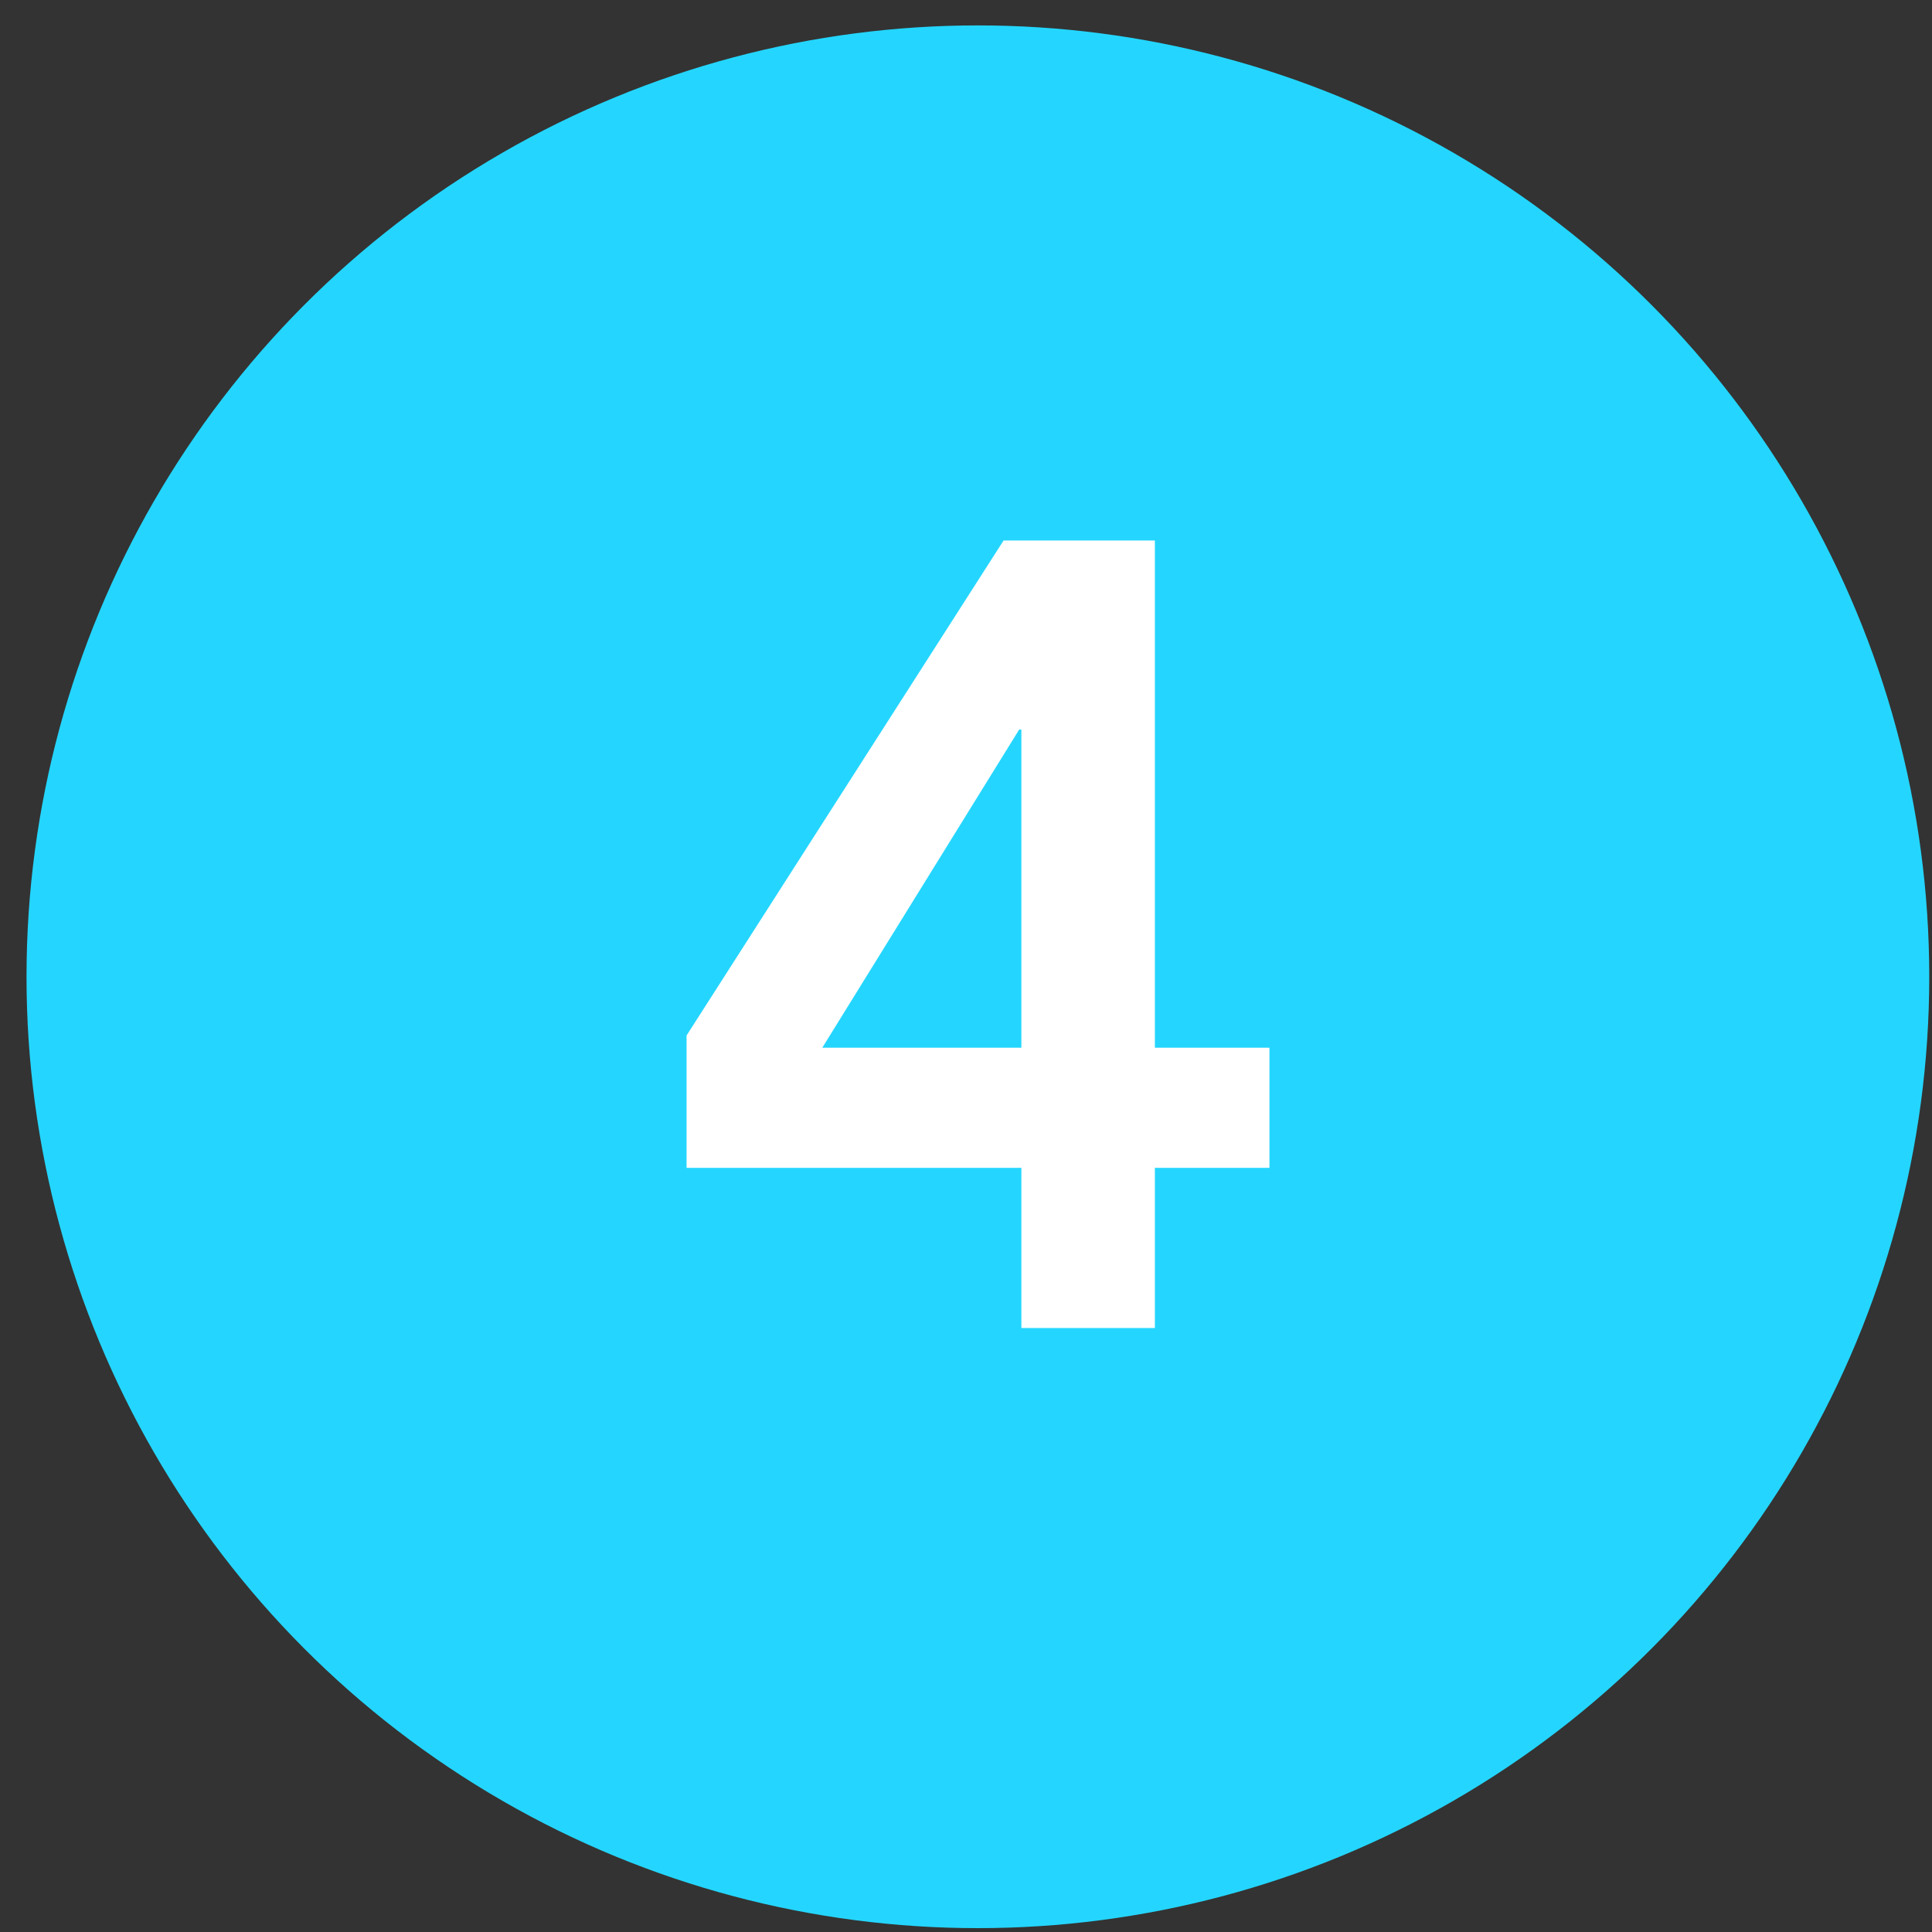
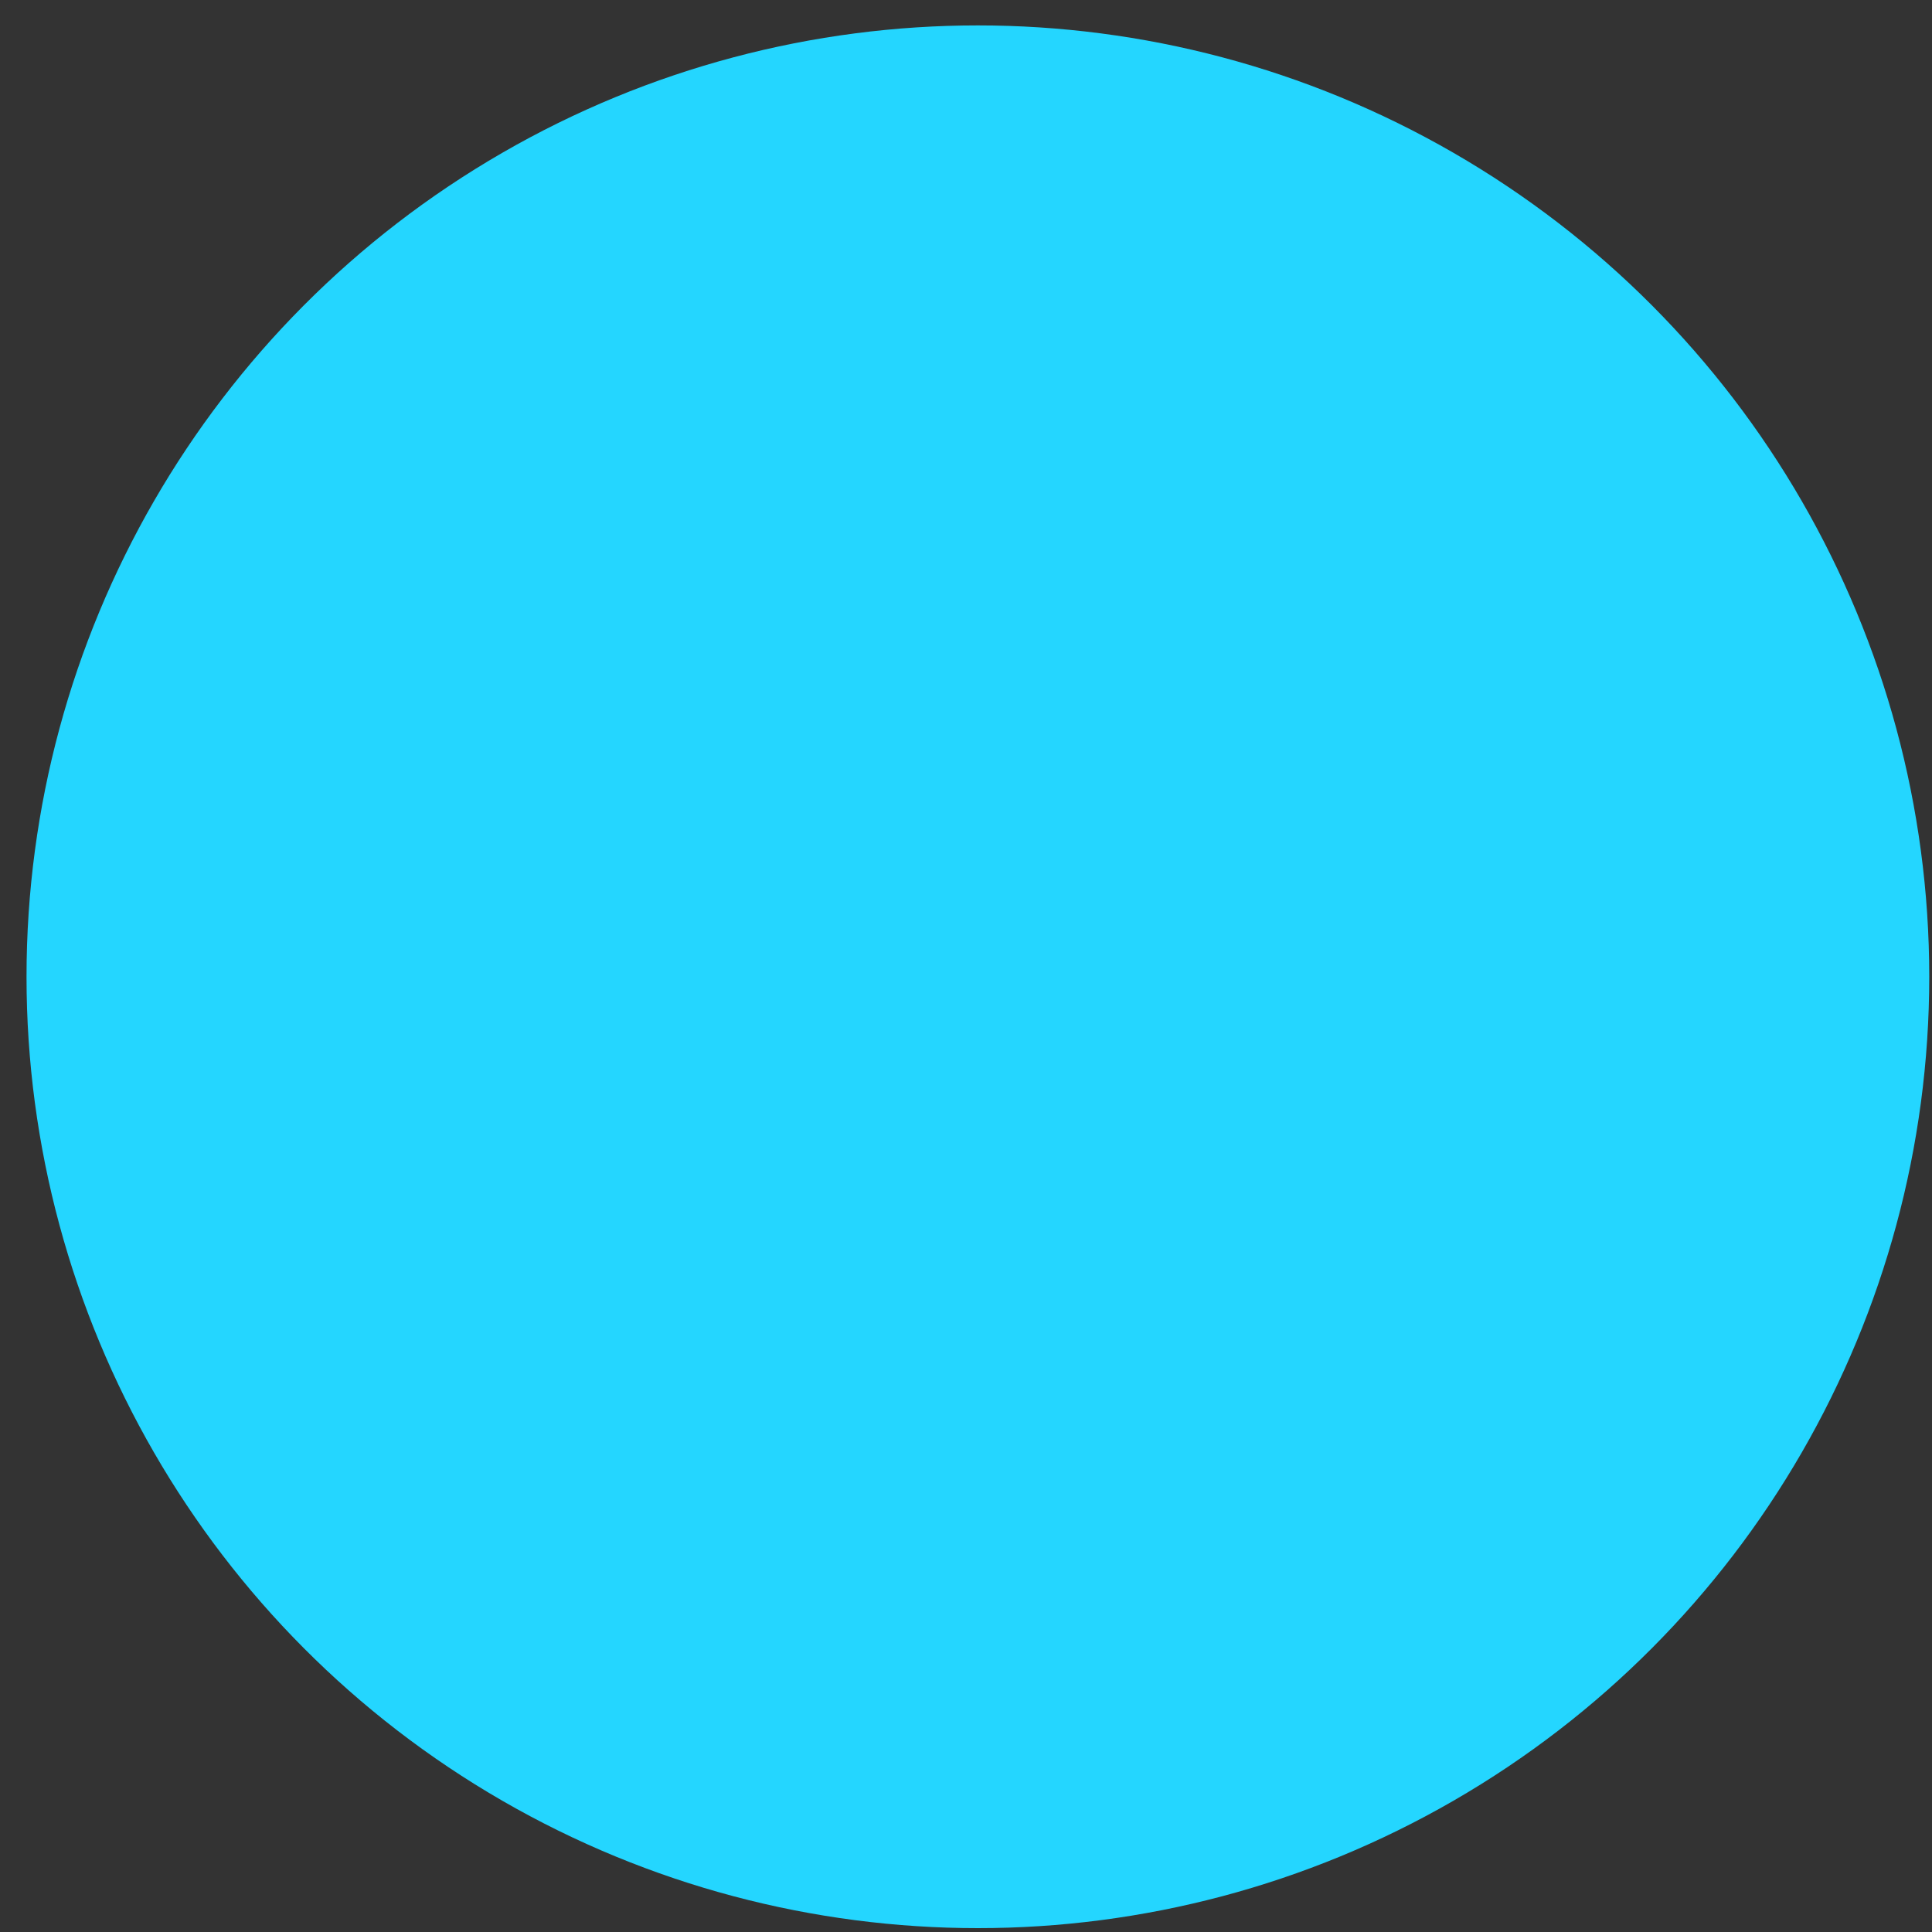
<svg xmlns="http://www.w3.org/2000/svg" width="66" height="66" viewBox="0 0 66 66" fill="none">
  <rect x="0" y="0" width="66" height="66" fill="#333333" stroke="none" />
  <circle cx="33.406" cy="33.368" r="32.5" fill="#24D6FF" />
-   <path d="M34.892 39.896H23.454V35.374L34.284 18.464H39.452V35.792H43.366V39.896H39.452V45.368H34.892V39.896ZM34.892 24.924H34.816L28.09 35.792H34.892V24.924Z" fill="white" />
</svg>